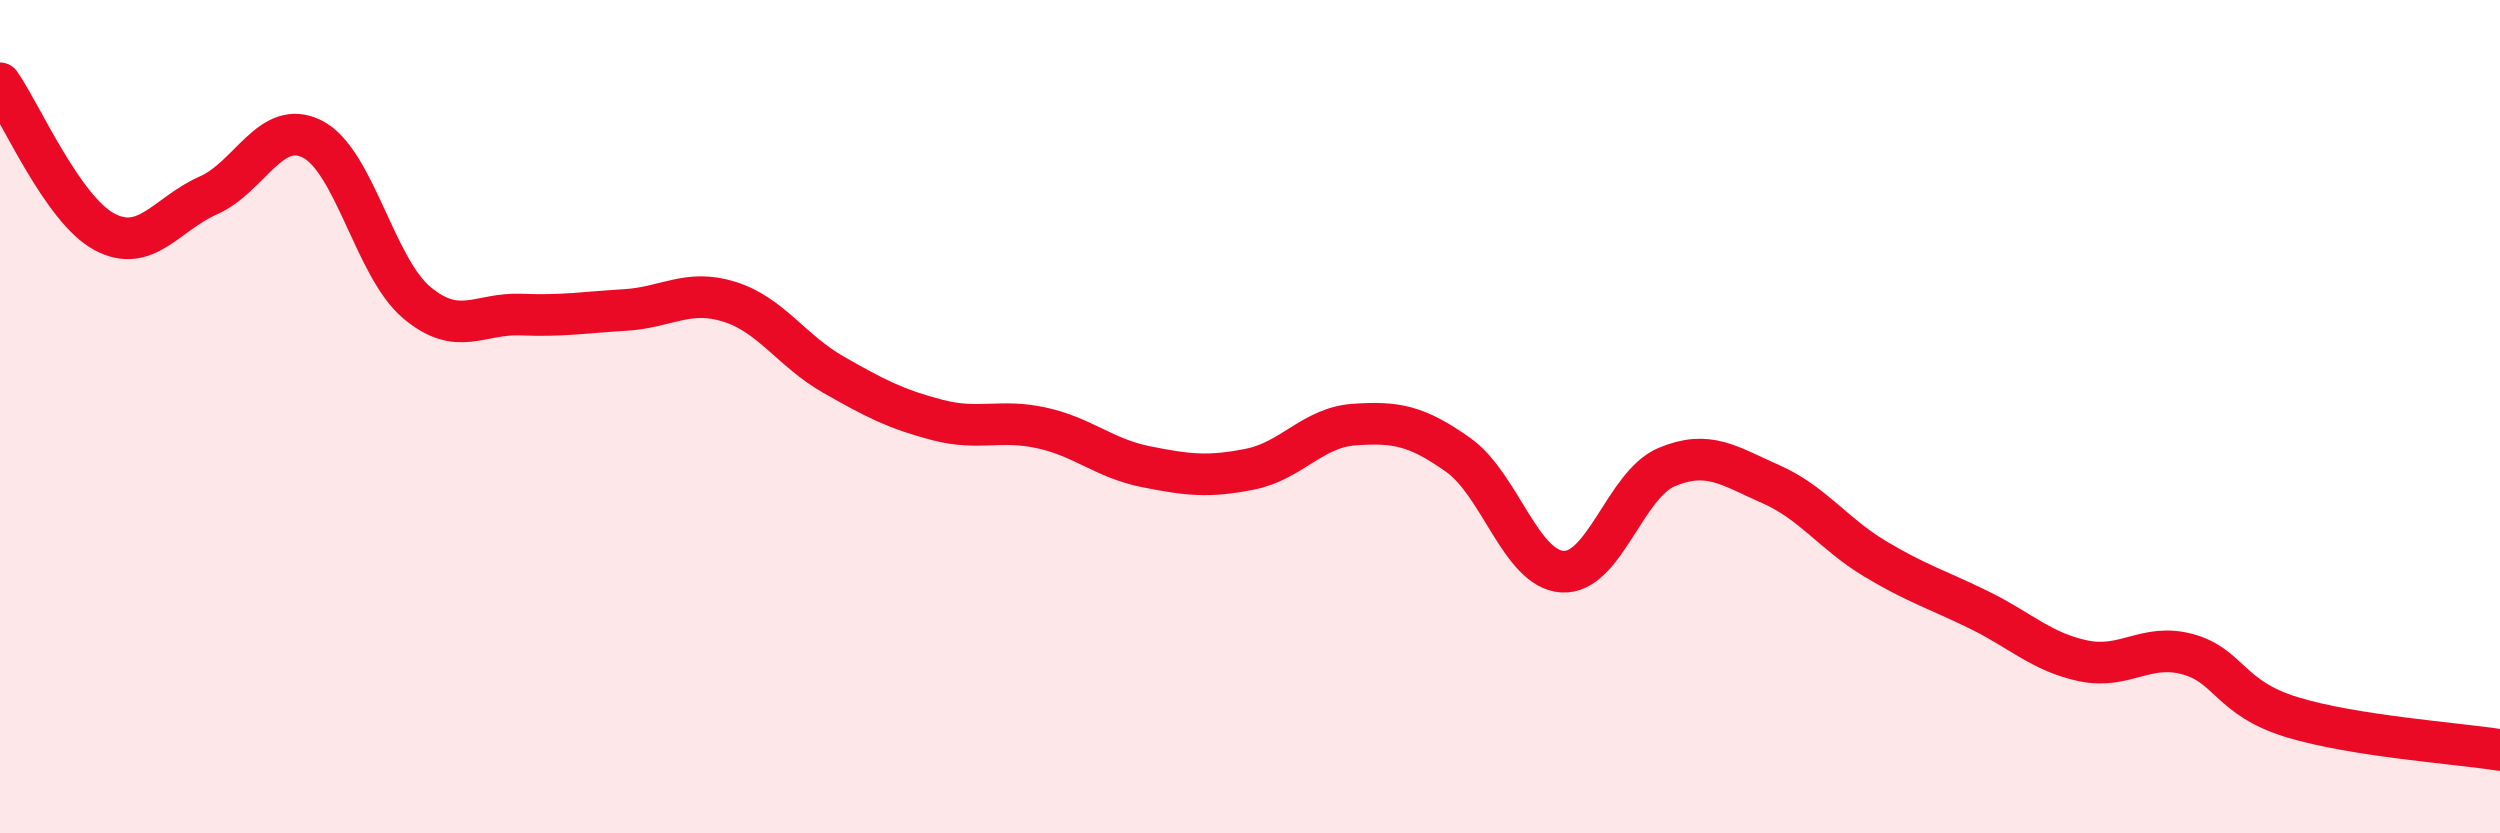
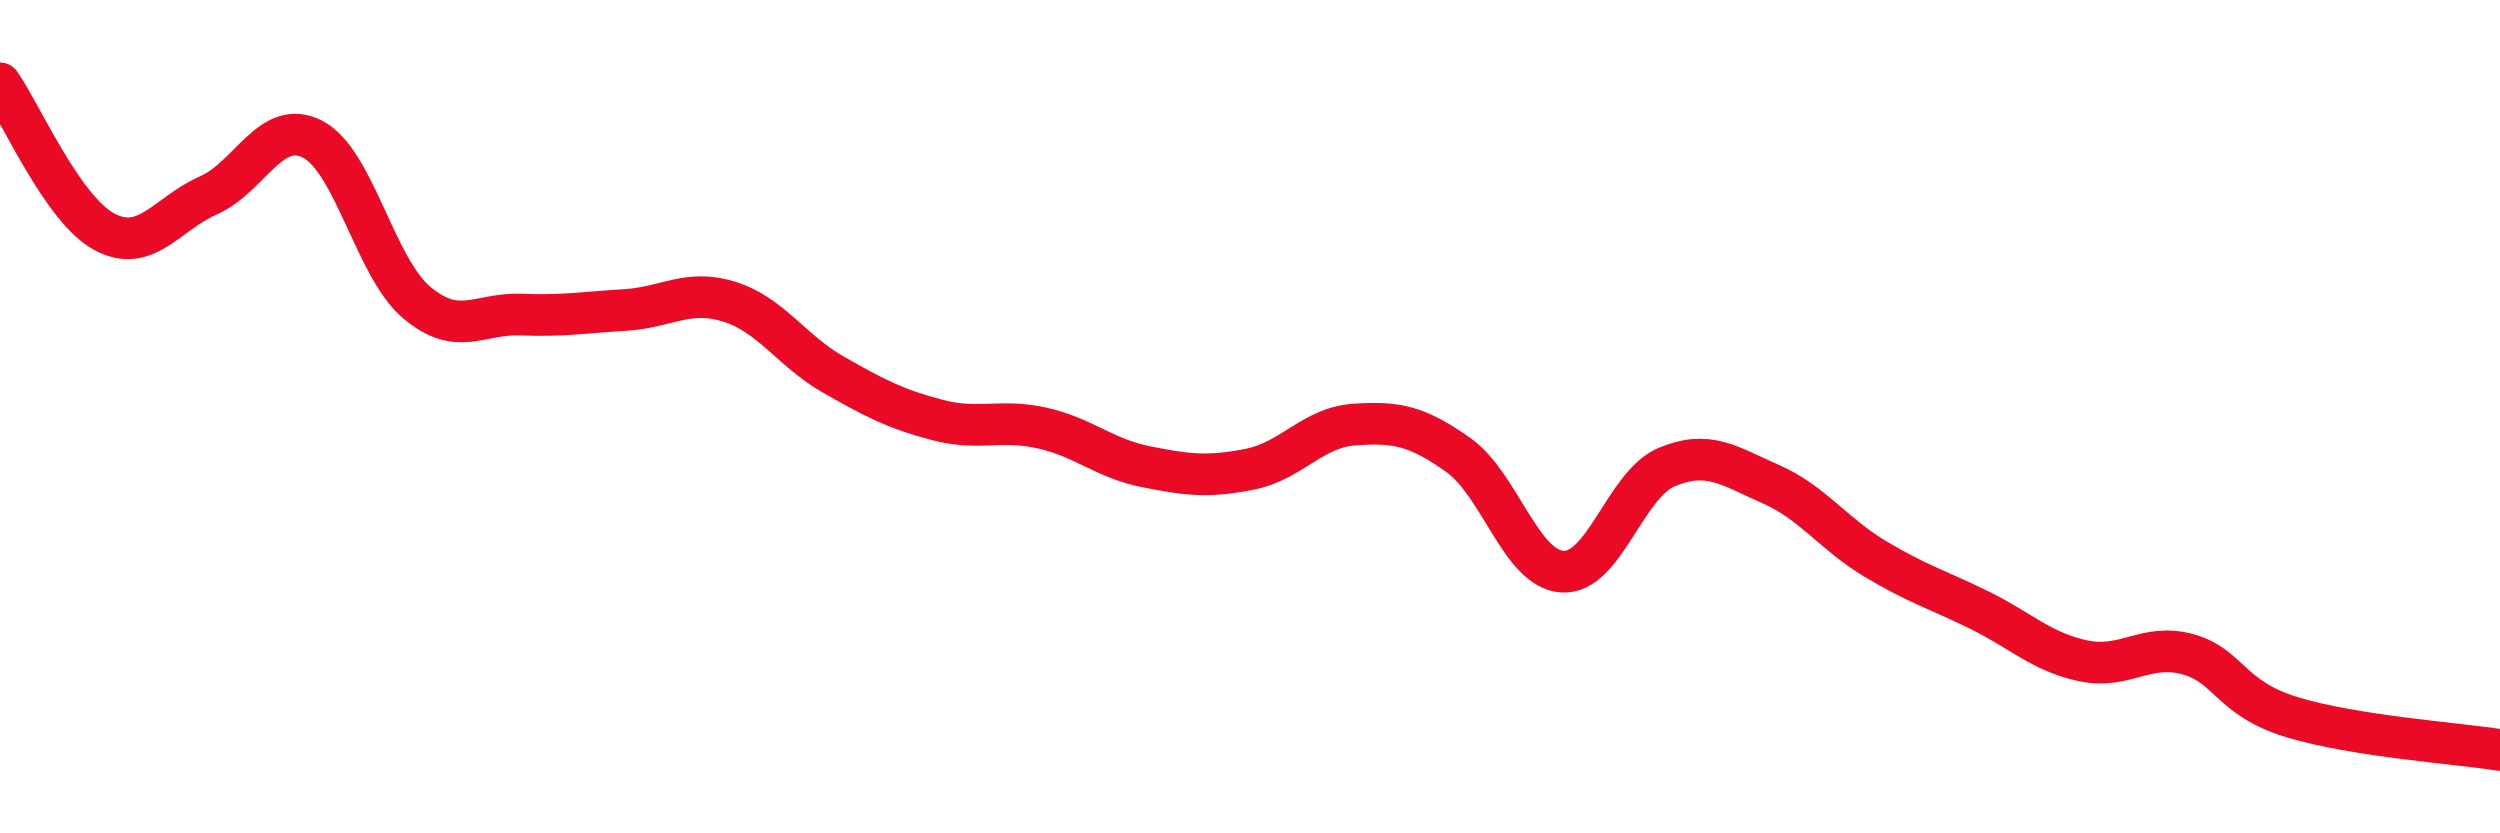
<svg xmlns="http://www.w3.org/2000/svg" width="60" height="20" viewBox="0 0 60 20">
-   <path d="M 0,2 C 0.5,2.71 1.5,5.02 2.5,5.56 C 3.5,6.1 4,5.13 5,4.69 C 6,4.25 6.5,2.83 7.5,3.34 C 8.5,3.85 9,6.42 10,7.26 C 11,8.1 11.5,7.51 12.5,7.55 C 13.5,7.59 14,7.5 15,7.44 C 16,7.38 16.5,6.93 17.5,7.24 C 18.5,7.55 19,8.42 20,8.99 C 21,9.56 21.5,9.82 22.5,10.08 C 23.5,10.34 24,10.05 25,10.27 C 26,10.49 26.5,11 27.5,11.2 C 28.5,11.4 29,11.46 30,11.26 C 31,11.06 31.5,10.26 32.5,10.19 C 33.5,10.12 34,10.21 35,10.92 C 36,11.63 36.5,13.66 37.5,13.72 C 38.5,13.78 39,11.63 40,11.21 C 41,10.79 41.5,11.18 42.5,11.62 C 43.5,12.06 44,12.81 45,13.41 C 46,14.01 46.5,14.15 47.5,14.64 C 48.5,15.13 49,15.65 50,15.86 C 51,16.07 51.5,15.43 52.5,15.7 C 53.5,15.97 53.5,16.75 55,17.21 C 56.5,17.67 59,17.84 60,18L60 20L0 20Z" fill="#EB0A25" opacity="0.1" stroke-linecap="round" stroke-linejoin="round" />
  <path d="M 0,2 C 0.5,2.71 1.5,5.02 2.5,5.56 C 3.5,6.1 4,5.13 5,4.69 C 6,4.25 6.5,2.83 7.5,3.34 C 8.5,3.85 9,6.42 10,7.26 C 11,8.1 11.5,7.51 12.5,7.55 C 13.5,7.59 14,7.5 15,7.44 C 16,7.38 16.5,6.93 17.5,7.24 C 18.5,7.55 19,8.42 20,8.99 C 21,9.56 21.5,9.82 22.5,10.08 C 23.5,10.34 24,10.05 25,10.27 C 26,10.49 26.5,11 27.5,11.2 C 28.5,11.4 29,11.46 30,11.26 C 31,11.06 31.5,10.26 32.5,10.19 C 33.5,10.12 34,10.21 35,10.92 C 36,11.63 36.5,13.66 37.5,13.72 C 38.5,13.78 39,11.63 40,11.21 C 41,10.79 41.5,11.18 42.5,11.62 C 43.5,12.06 44,12.81 45,13.41 C 46,14.01 46.5,14.15 47.5,14.64 C 48.5,15.13 49,15.65 50,15.86 C 51,16.07 51.5,15.43 52.5,15.7 C 53.5,15.97 53.5,16.75 55,17.21 C 56.5,17.67 59,17.84 60,18" stroke="#EB0A25" stroke-width="1" fill="none" stroke-linecap="round" stroke-linejoin="round" />
</svg>